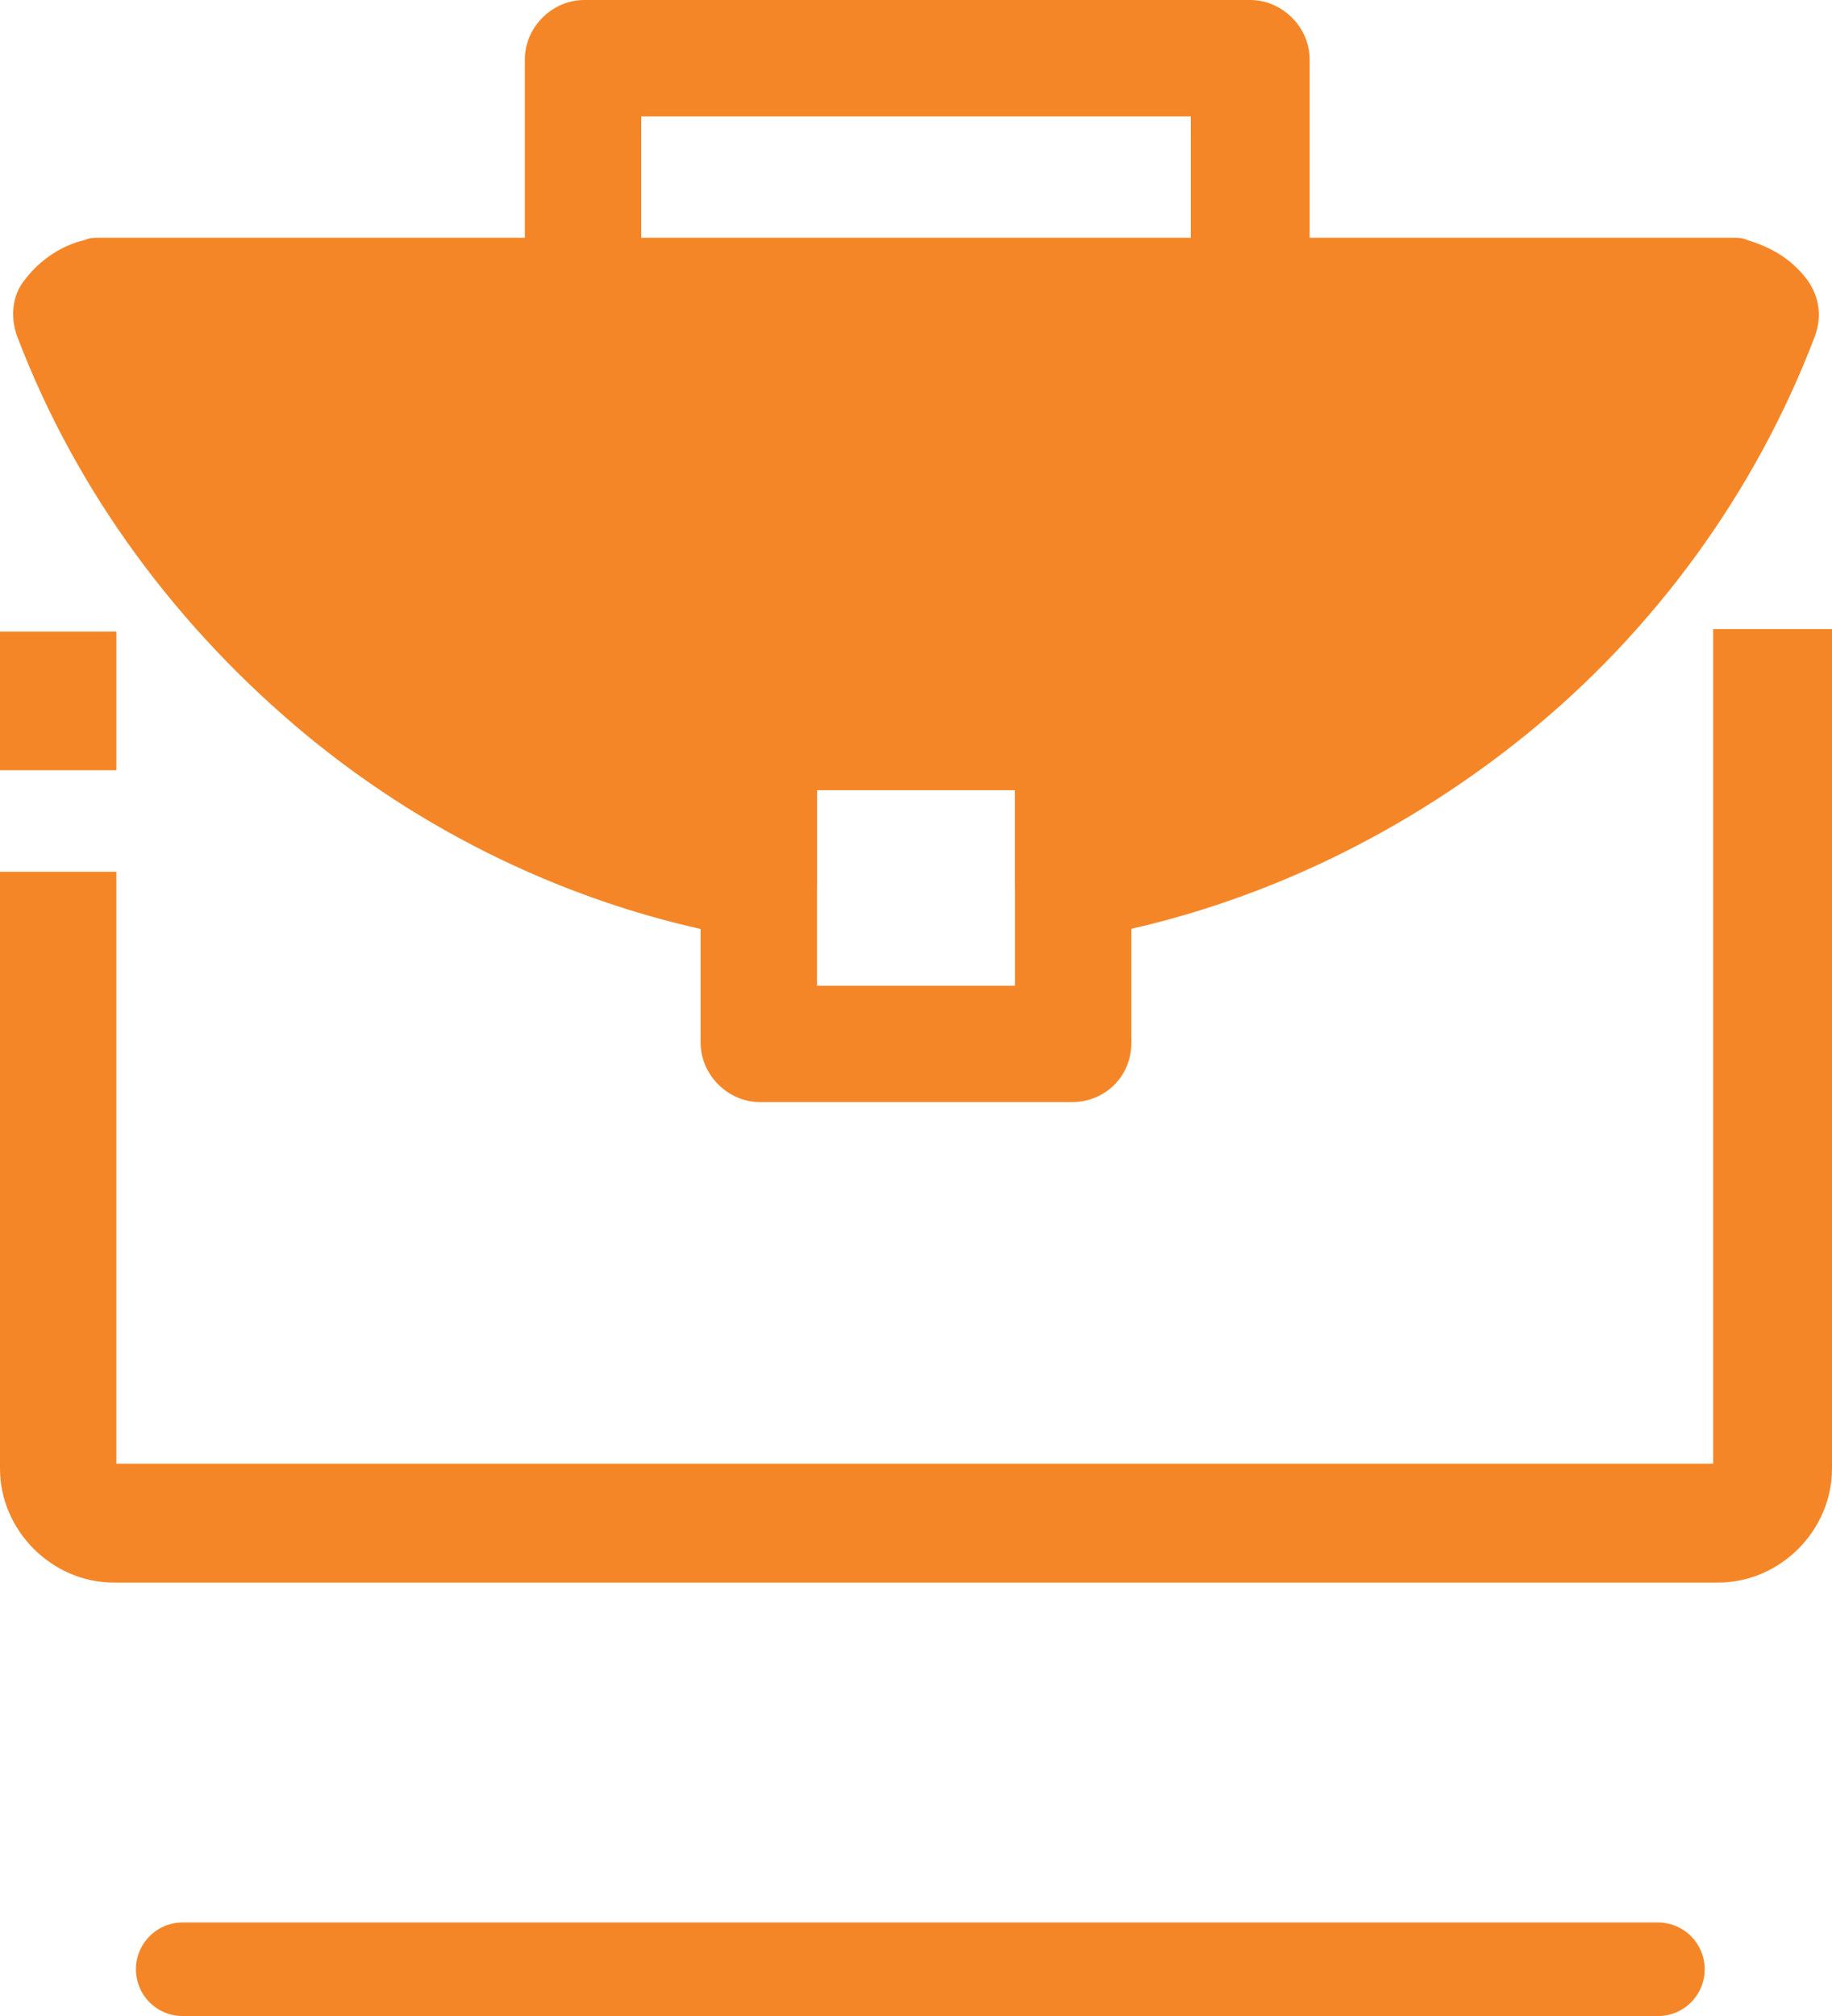
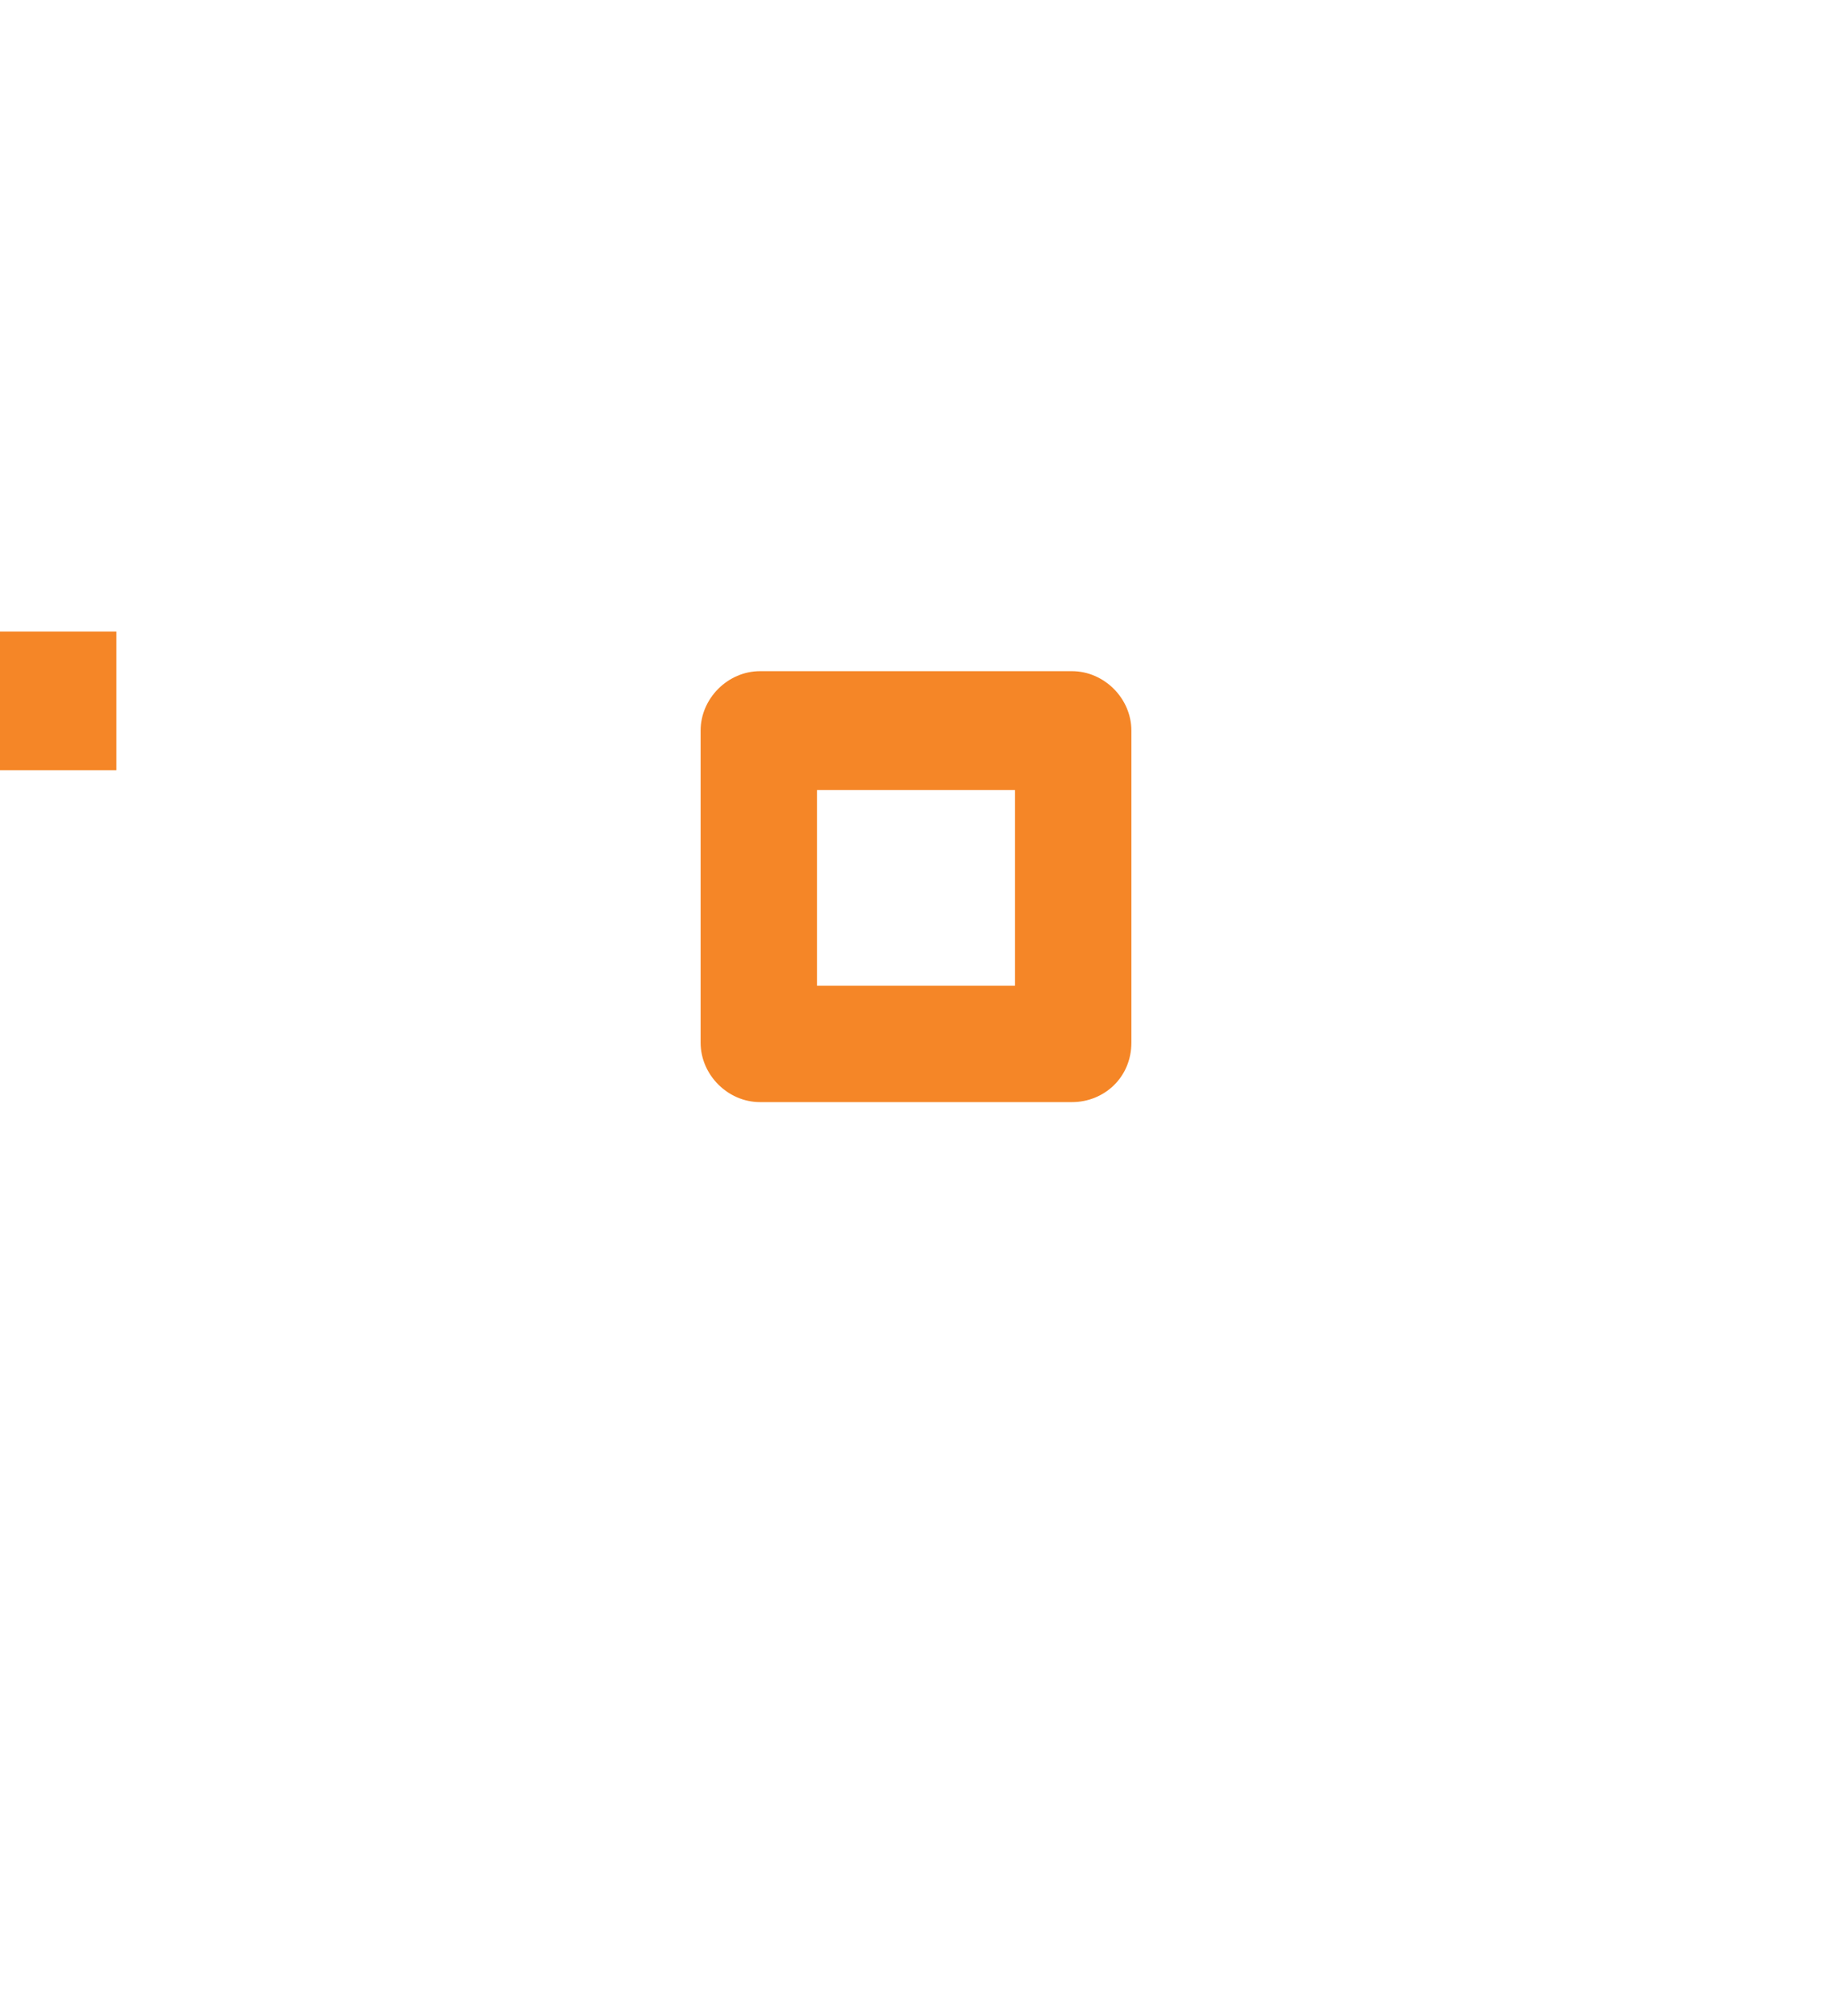
<svg xmlns="http://www.w3.org/2000/svg" xmlns:ns1="http://sodipodi.sourceforge.net/DTD/sodipodi-0.dtd" xmlns:ns2="http://www.inkscape.org/namespaces/inkscape" version="1.1" id="Layer_1" x="0px" y="0px" viewBox="0 0 74 81.402" xml:space="preserve" ns1:docname="ICONOS-PORTAFOLIO-04.svg" ns2:version="1.2 (dc2aedaf03, 2022-05-15)" width="74" height="81.402">
  <defs id="defs1515" />
  <style type="text/css" id="style1490"> .st0{fill:#F58627;} .st1{fill:#F58627;stroke:#F58627;stroke-width:1.5;stroke-miterlimit:10;} .st2{fill:none;stroke:#F58627;stroke-width:6;stroke-miterlimit:10;} .st3{fill:none;stroke:#F58627;stroke-width:4;stroke-miterlimit:10;} </style>
  <g id="g1510" transform="translate(-13,-18.6)">
    <g id="g1508">
-       <path class="st0" d="M 65.8,30.5 H 61.1 V 23.3 H 38.9 v 7.2 H 34.2 V 21 c 0,-1.3 1.1,-2.4 2.4,-2.4 h 26.9 c 1.3,0 2.4,1.1 2.4,2.4 v 9.5 z" id="path1492" />
      <g id="g1506">
        <path class="st0" d="M 56.3,63.1 H 43.7 c -1.3,0 -2.4,-1.1 -2.4,-2.4 V 48.1 c 0,-1.3 1.1,-2.4 2.4,-2.4 h 12.6 c 1.3,0 2.4,1.1 2.4,2.4 v 12.6 c 0,1.4 -1.1,2.4 -2.4,2.4 z M 46,58.4 h 8 v -7.9 h -8 z" id="path1494" />
-         <path class="st0" d="M 82.4,82.5 H 17.6 C 15.1,82.5 13,80.4 13,77.9 V 53.8 h 4.7 V 77.7 H 82.2 V 44 H 87 v 33.9 c 0,2.5 -2.1,4.6 -4.6,4.6 z" id="path1496" />
        <rect x="13" y="44.1" class="st0" width="4.7" height="5.6" id="rect1498" />
        <g id="g1504">
-           <path class="st0" d="M 83,30.6 H 17 c -0.5,0.1 -0.9,0.4 -1.2,0.8 v 0 c 4.7,12.1 15.3,20.7 27.8,22.9 v -6.1 h 12.6 v 6.1 C 68.7,52.1 79.4,43.6 84,31.4 v 0 C 83.9,31 83.5,30.7 83,30.6 Z" id="path1500" />
-           <path class="st0" d="M 56.3,56.6 C 55.7,56.6 55.2,56.4 54.8,56 54.3,55.5 54,54.9 54,54.2 v -3.7 h -8 v 3.7 c 0,0.7 -0.3,1.4 -0.8,1.8 -0.5,0.5 -1.2,0.6 -1.9,0.5 C 36.7,55.4 30.5,52.5 25.4,48.3 20.2,44 16.1,38.5 13.7,32.2 13.4,31.4 13.5,30.5 14,29.9 c 0.6,-0.8 1.5,-1.4 2.4,-1.6 0.2,-0.1 0.4,-0.1 0.6,-0.1 h 66 c 0.2,0 0.4,0 0.6,0.1 1,0.3 1.8,0.8 2.4,1.6 0.5,0.7 0.6,1.5 0.3,2.3 -2.4,6.3 -6.5,11.9 -11.7,16.1 -5.2,4.2 -11.4,7.1 -17.9,8.2 -0.1,0.1 -0.2,0.1 -0.4,0.1 z M 43.7,45.8 h 12.6 c 1.3,0 2.4,1.1 2.4,2.4 v 3.2 C 68.4,48.7 76.6,42 80.9,33 H 19.1 c 4.3,9 12.5,15.8 22.2,18.3 v -3.2 c 0,-1.3 1.1,-2.3 2.4,-2.3 z" id="path1502" />
-         </g>
+           </g>
      </g>
    </g>
  </g>
-   <path style="fill:none;fill-rule:evenodd;stroke:#f48627;stroke-width:3.78;stroke-linecap:round;stroke-linejoin:round" d="M 7.38,79.513 H 66.968" id="path423" />
</svg>